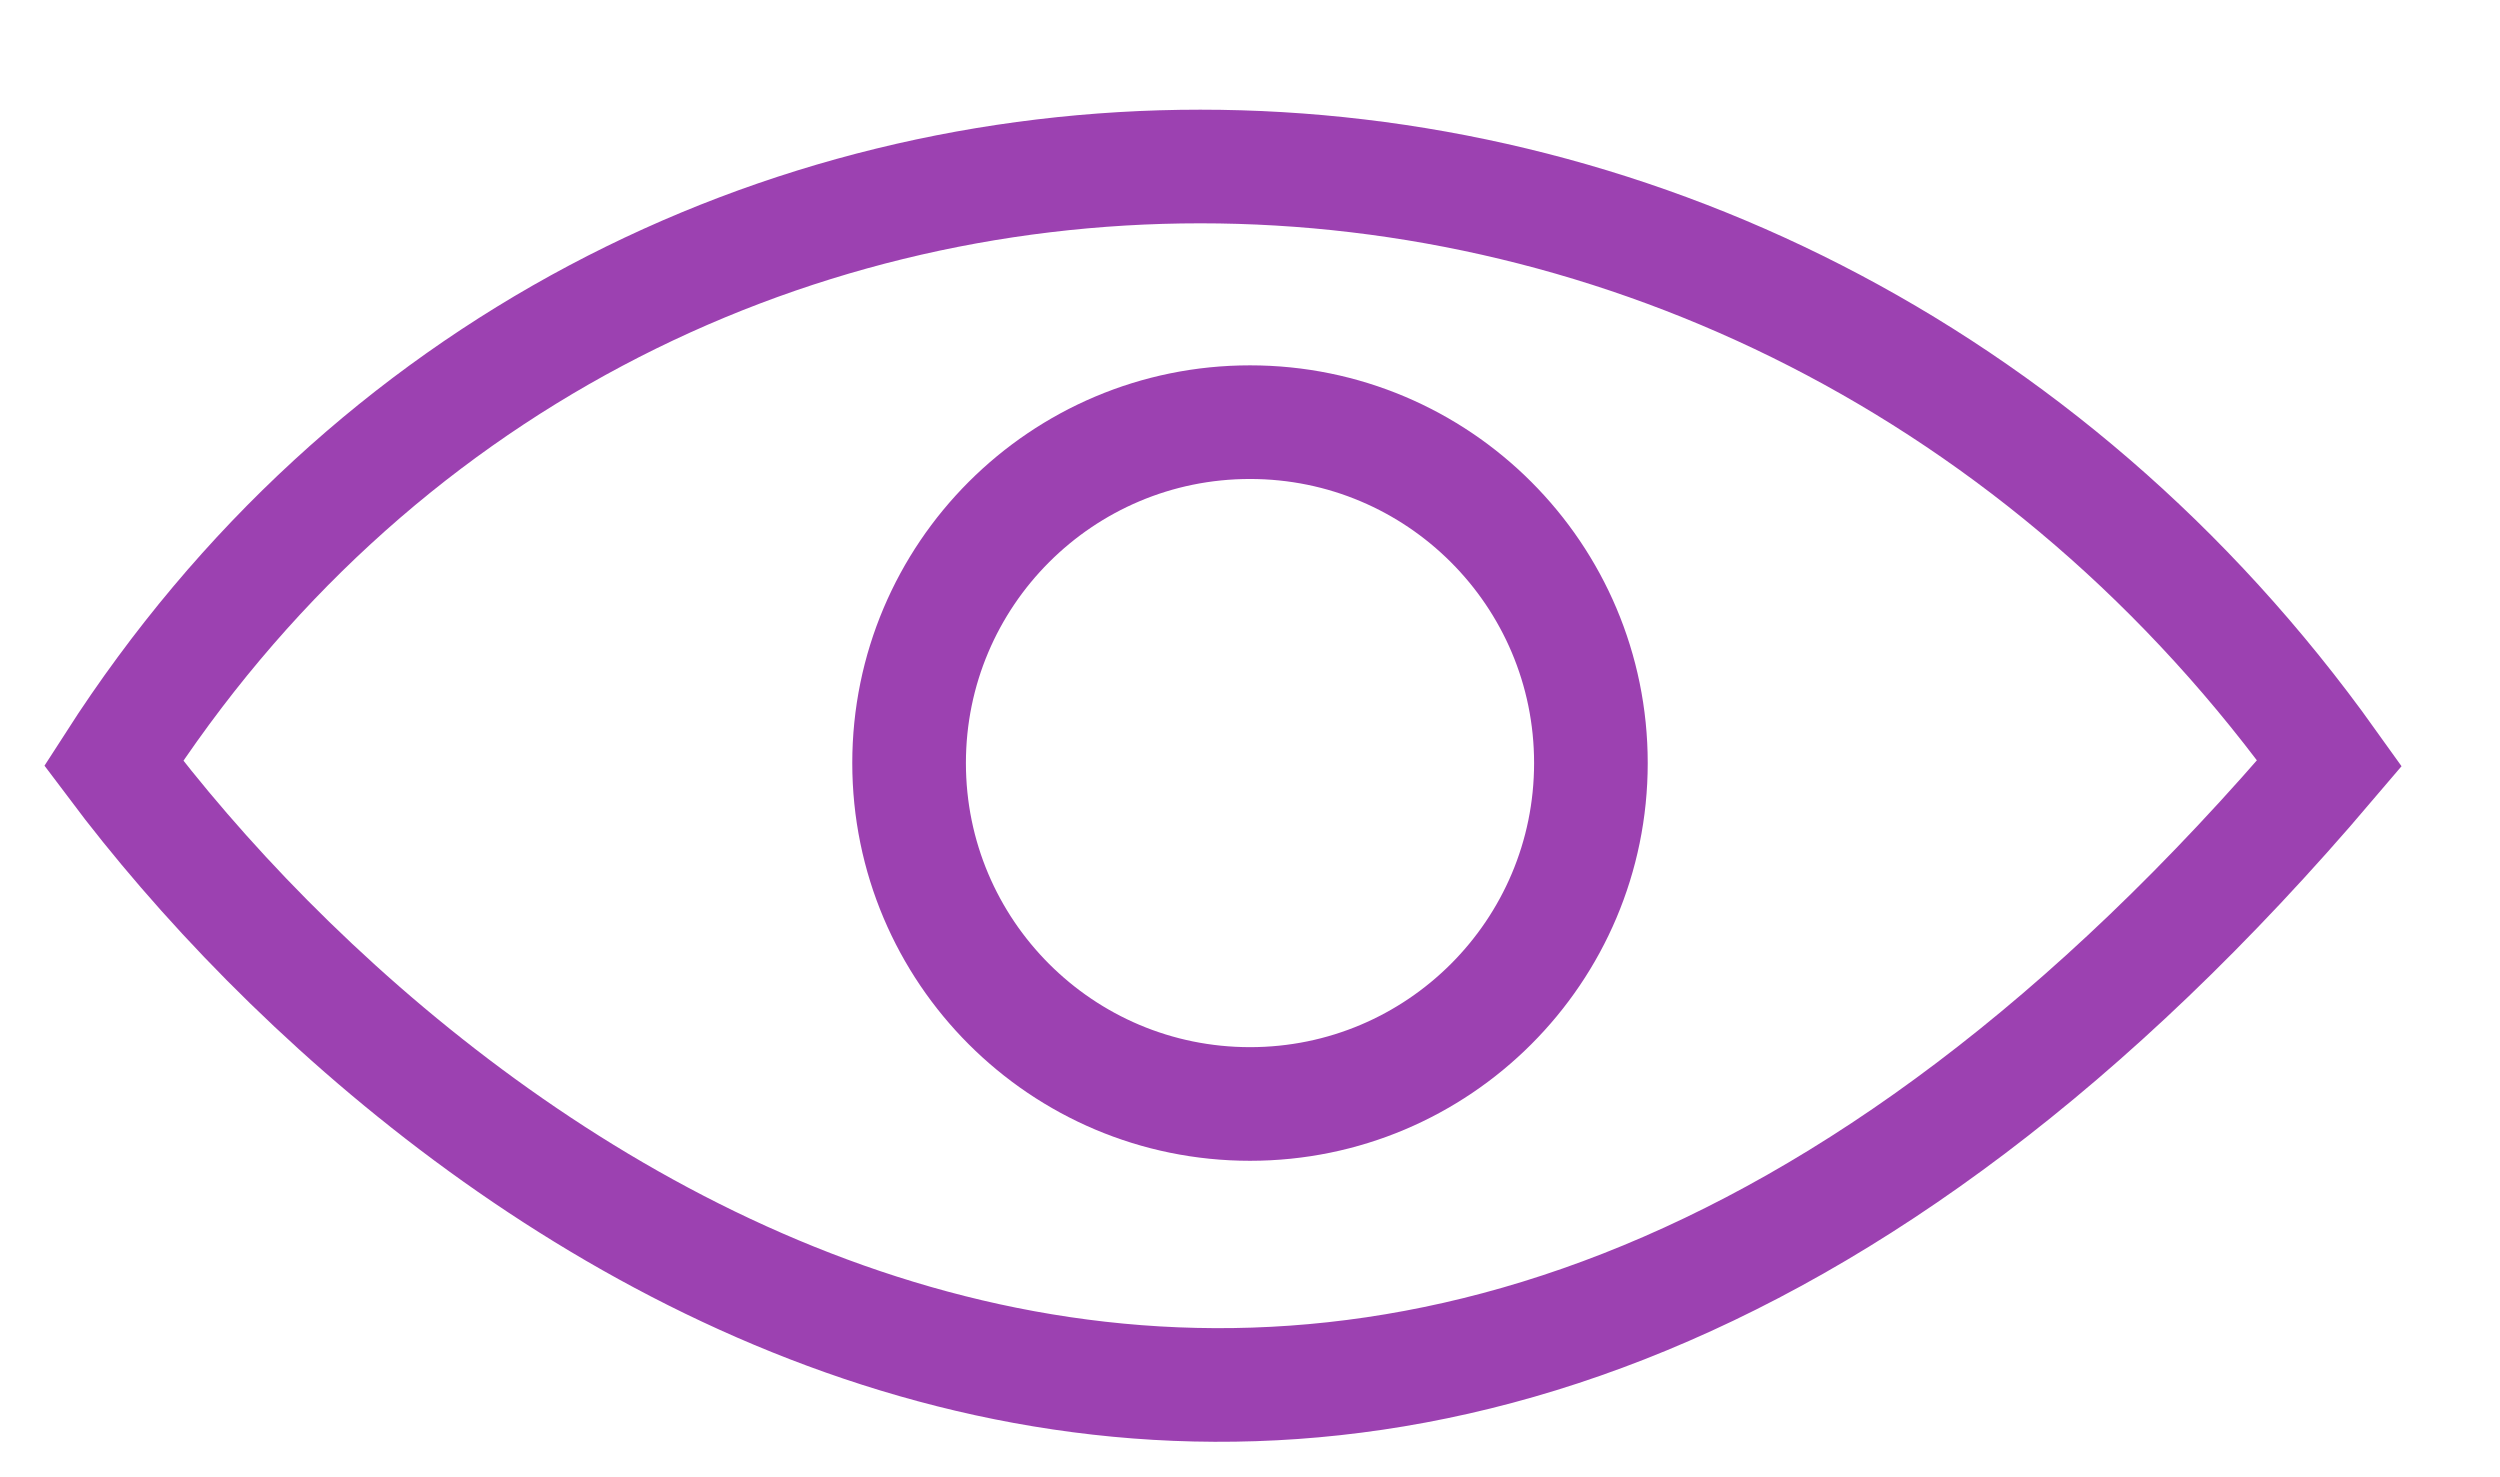
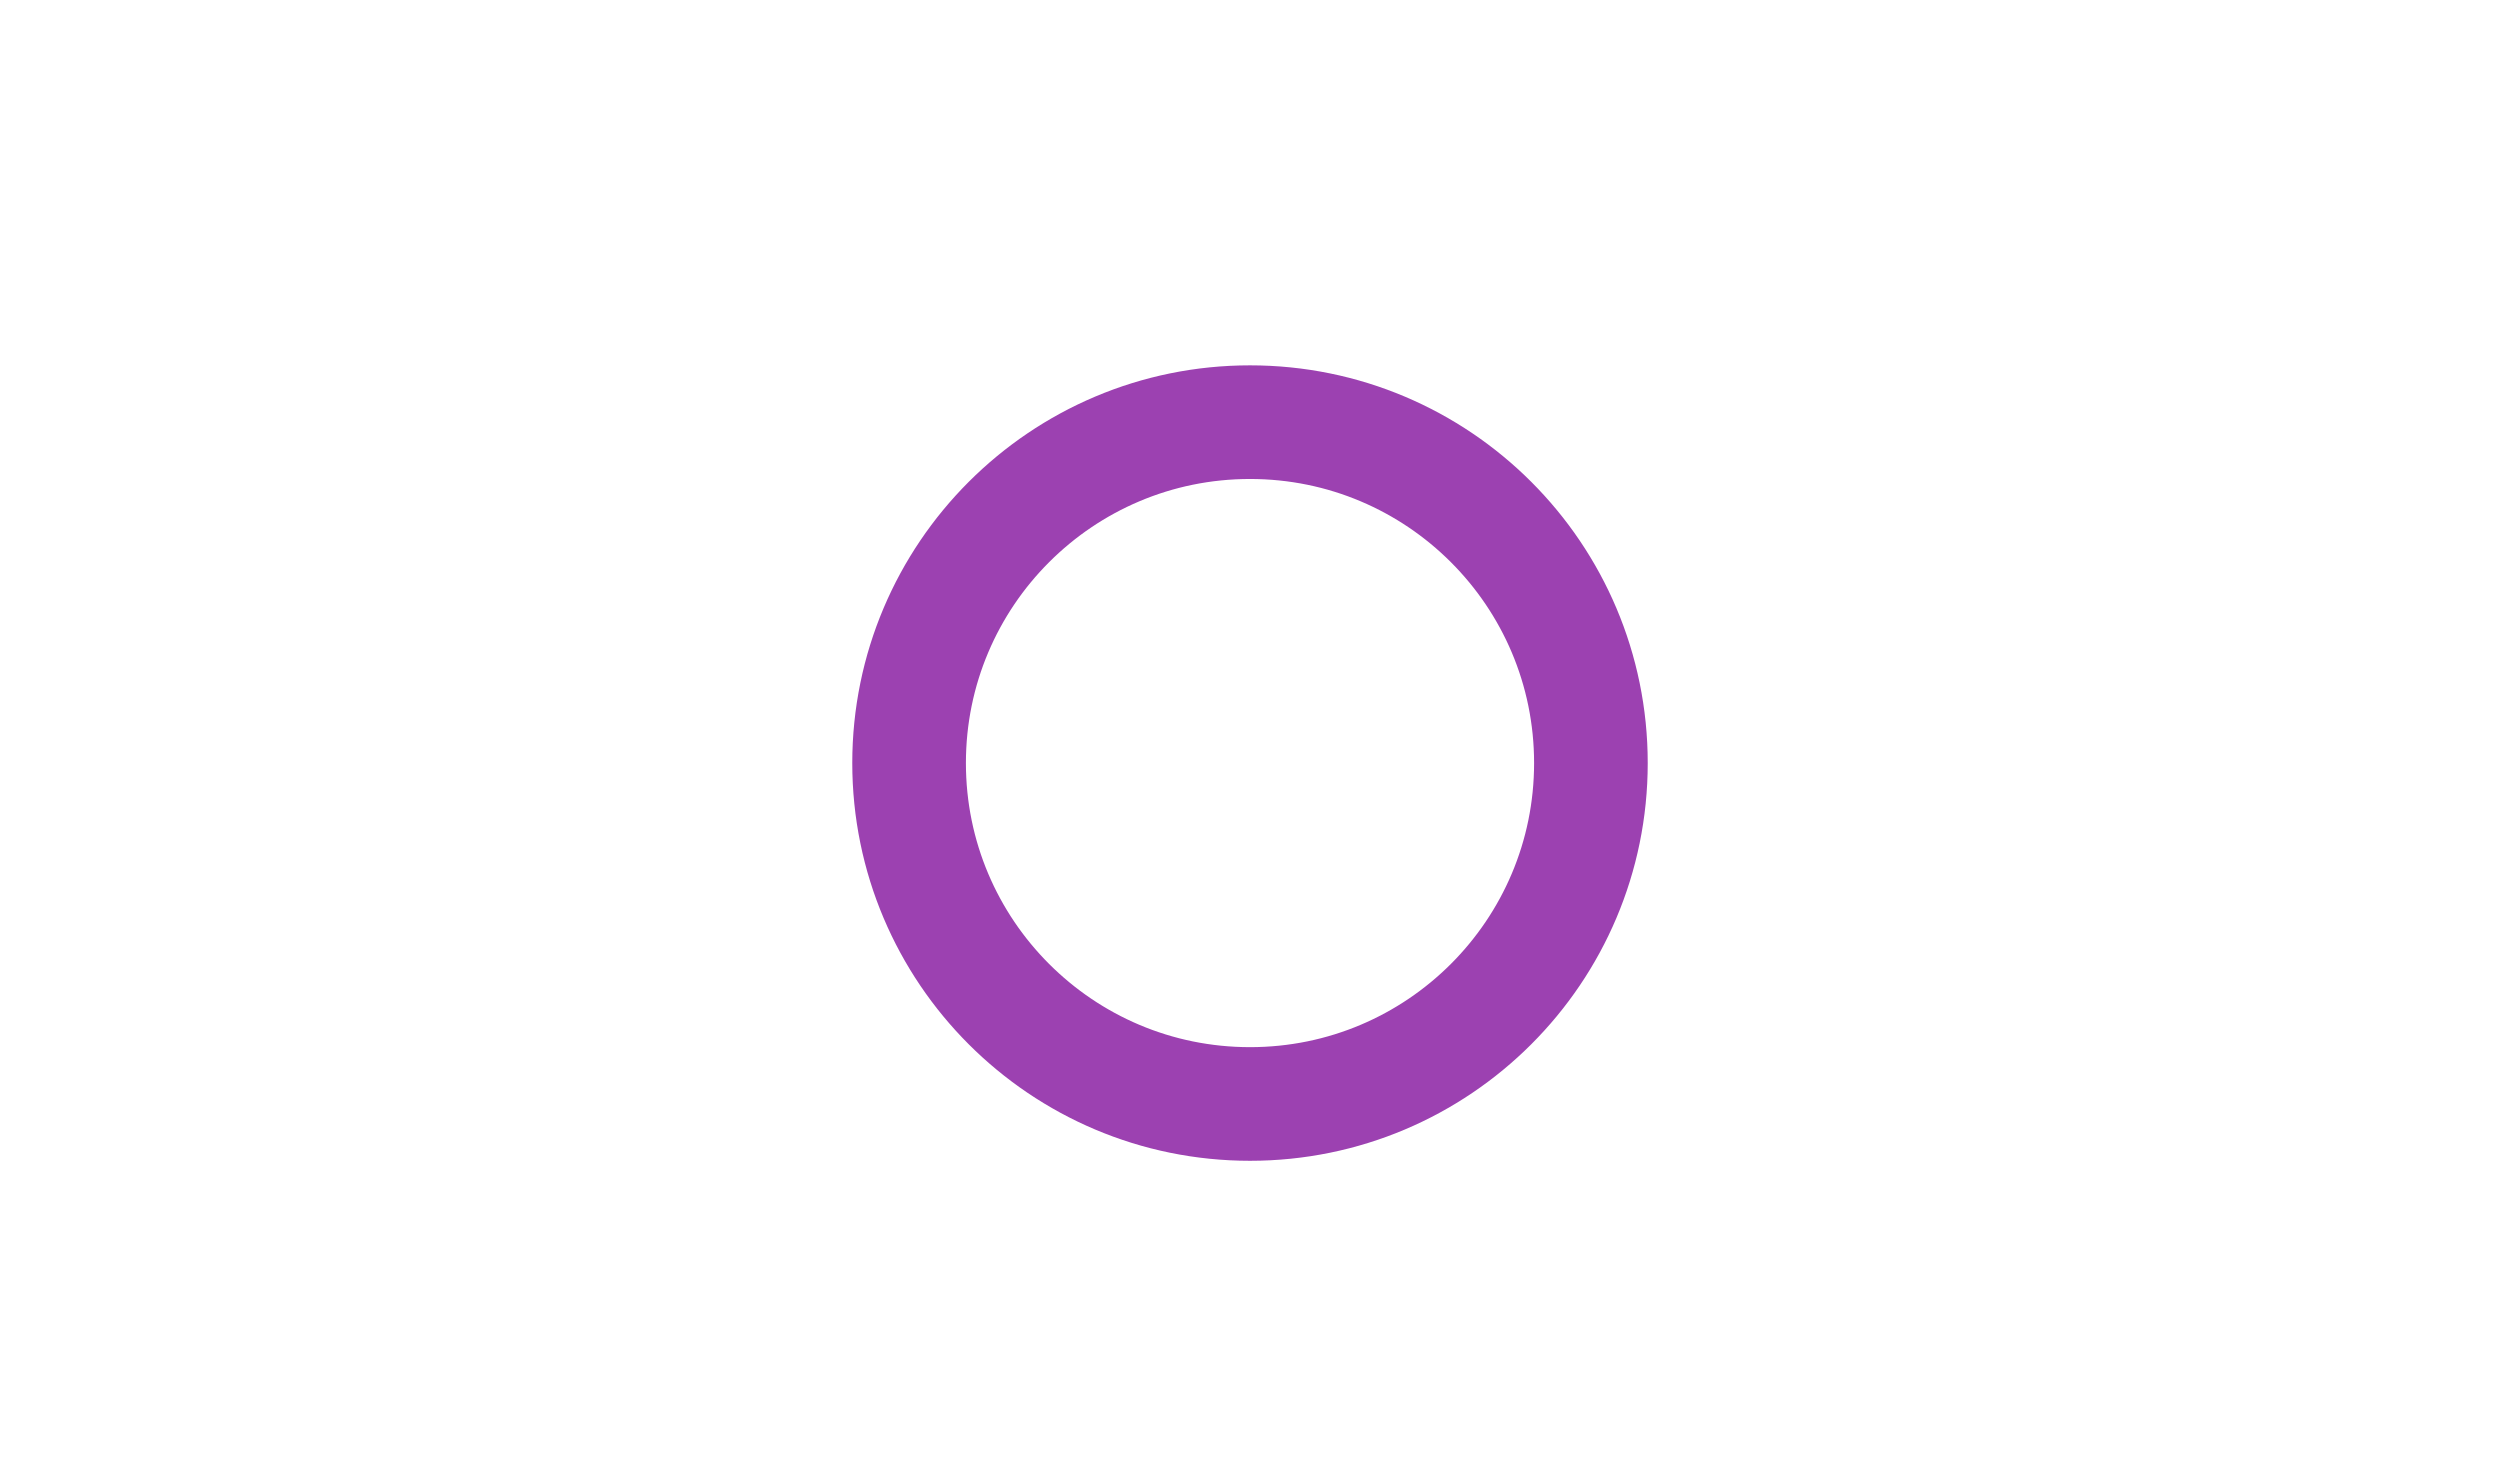
<svg xmlns="http://www.w3.org/2000/svg" width="22" height="13" viewBox="0 0 22 13" fill="none">
-   <path d="M1 6.716C5.5 -0.285 15.5 -0.285 20.5 6.716C12 16.715 4 10.715 1 6.716Z" stroke="#9C41B1" />
  <path d="M11 3.715C12.657 3.715 14 5.058 14 6.715C14 8.372 12.657 9.715 11 9.715C9.343 9.715 8 8.372 8 6.715C8 5.058 9.343 3.715 11 3.715Z" stroke="#9C41B1" />
</svg>